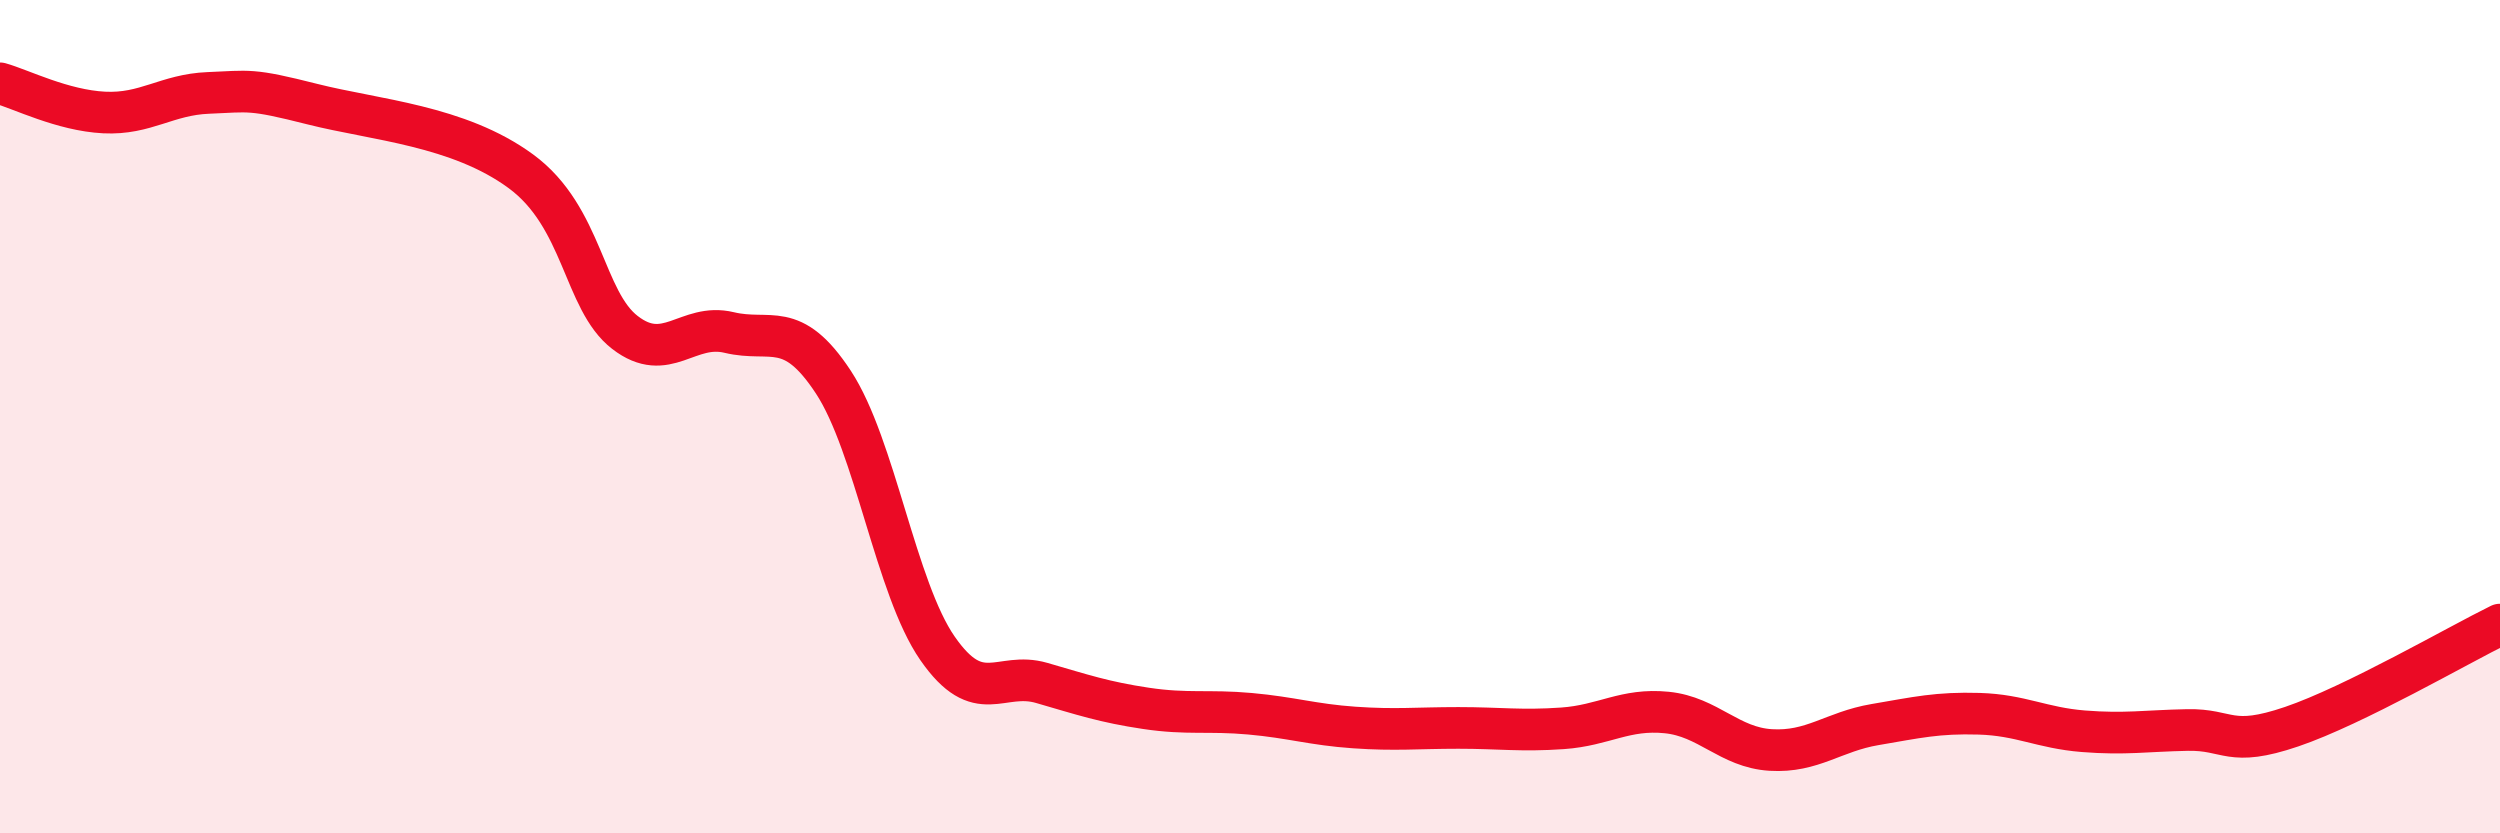
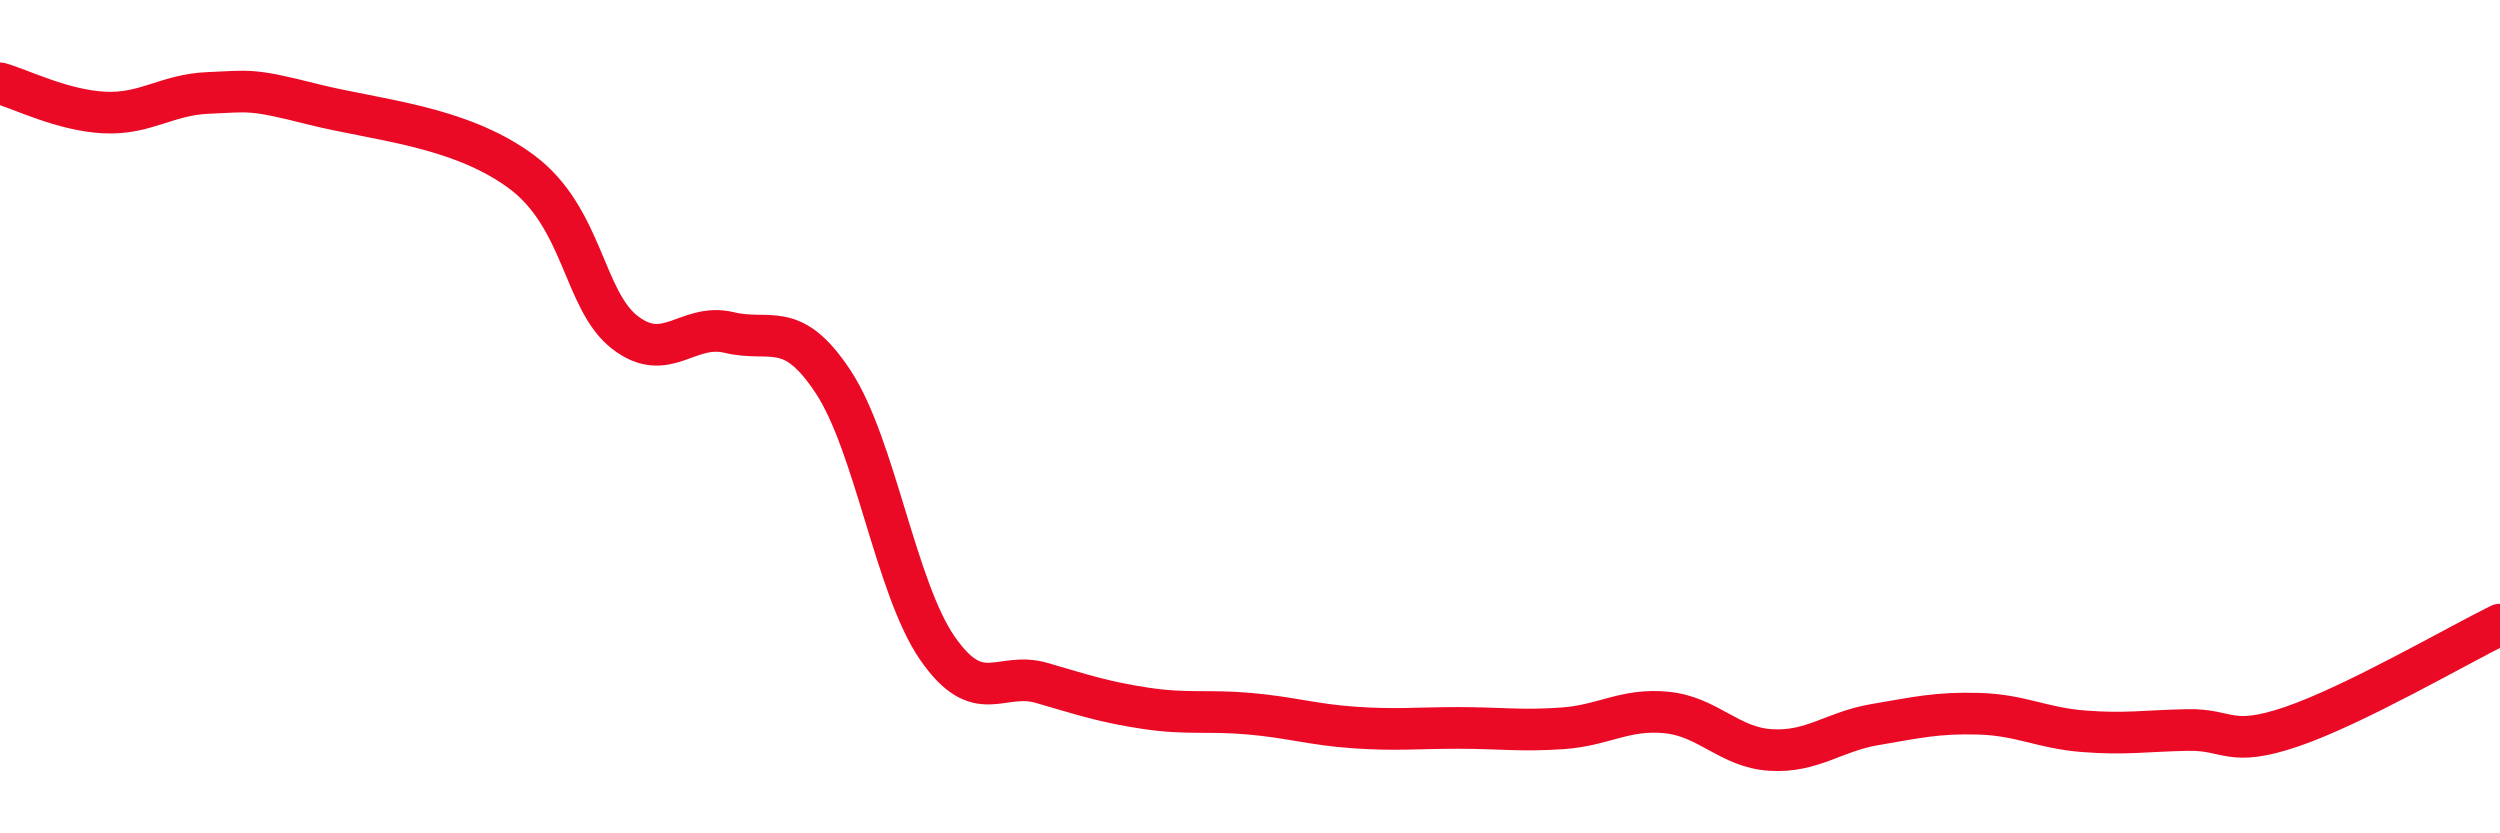
<svg xmlns="http://www.w3.org/2000/svg" width="60" height="20" viewBox="0 0 60 20">
-   <path d="M 0,2 C 0.5,2.14 1.5,2.65 2.5,2.7 C 3.5,2.75 4,2.27 5,2.23 C 6,2.19 6,2.12 7.5,2.5 C 9,2.88 11,3.01 12.5,4.11 C 14,5.21 14,7.21 15,7.98 C 16,8.75 16.5,7.74 17.5,7.98 C 18.5,8.22 19,7.65 20,9.17 C 21,10.69 21.5,14.12 22.5,15.56 C 23.5,17 24,16.1 25,16.39 C 26,16.68 26.5,16.85 27.5,17 C 28.5,17.15 29,17.04 30,17.13 C 31,17.22 31.5,17.39 32.5,17.46 C 33.5,17.53 34,17.47 35,17.47 C 36,17.47 36.5,17.55 37.5,17.48 C 38.5,17.41 39,17 40,17.1 C 41,17.2 41.5,17.94 42.5,18 C 43.5,18.06 44,17.56 45,17.39 C 46,17.22 46.5,17.1 47.5,17.13 C 48.5,17.16 49,17.47 50,17.55 C 51,17.63 51.5,17.54 52.5,17.52 C 53.5,17.5 53.5,17.95 55,17.44 C 56.5,16.93 59,15.48 60,14.99L60 20L0 20Z" fill="#EB0A25" opacity="0.1" stroke-linecap="round" stroke-linejoin="round" />
  <path d="M 0,2 C 0.5,2.14 1.5,2.65 2.5,2.7 C 3.5,2.75 4,2.27 5,2.23 C 6,2.19 6,2.12 7.5,2.5 C 9,2.88 11,3.01 12.5,4.11 C 14,5.21 14,7.21 15,7.98 C 16,8.75 16.5,7.74 17.5,7.98 C 18.5,8.22 19,7.65 20,9.17 C 21,10.69 21.5,14.12 22.5,15.56 C 23.5,17 24,16.1 25,16.39 C 26,16.68 26.5,16.85 27.5,17 C 28.5,17.15 29,17.04 30,17.13 C 31,17.22 31.5,17.39 32.5,17.46 C 33.5,17.53 34,17.47 35,17.47 C 36,17.47 36.5,17.55 37.5,17.48 C 38.5,17.41 39,17 40,17.1 C 41,17.2 41.5,17.94 42.5,18 C 43.5,18.06 44,17.56 45,17.39 C 46,17.22 46.5,17.1 47.5,17.13 C 48.5,17.16 49,17.47 50,17.55 C 51,17.63 51.5,17.54 52.5,17.52 C 53.5,17.5 53.5,17.95 55,17.44 C 56.5,16.93 59,15.48 60,14.99" stroke="#EB0A25" stroke-width="1" fill="none" stroke-linecap="round" stroke-linejoin="round" />
</svg>